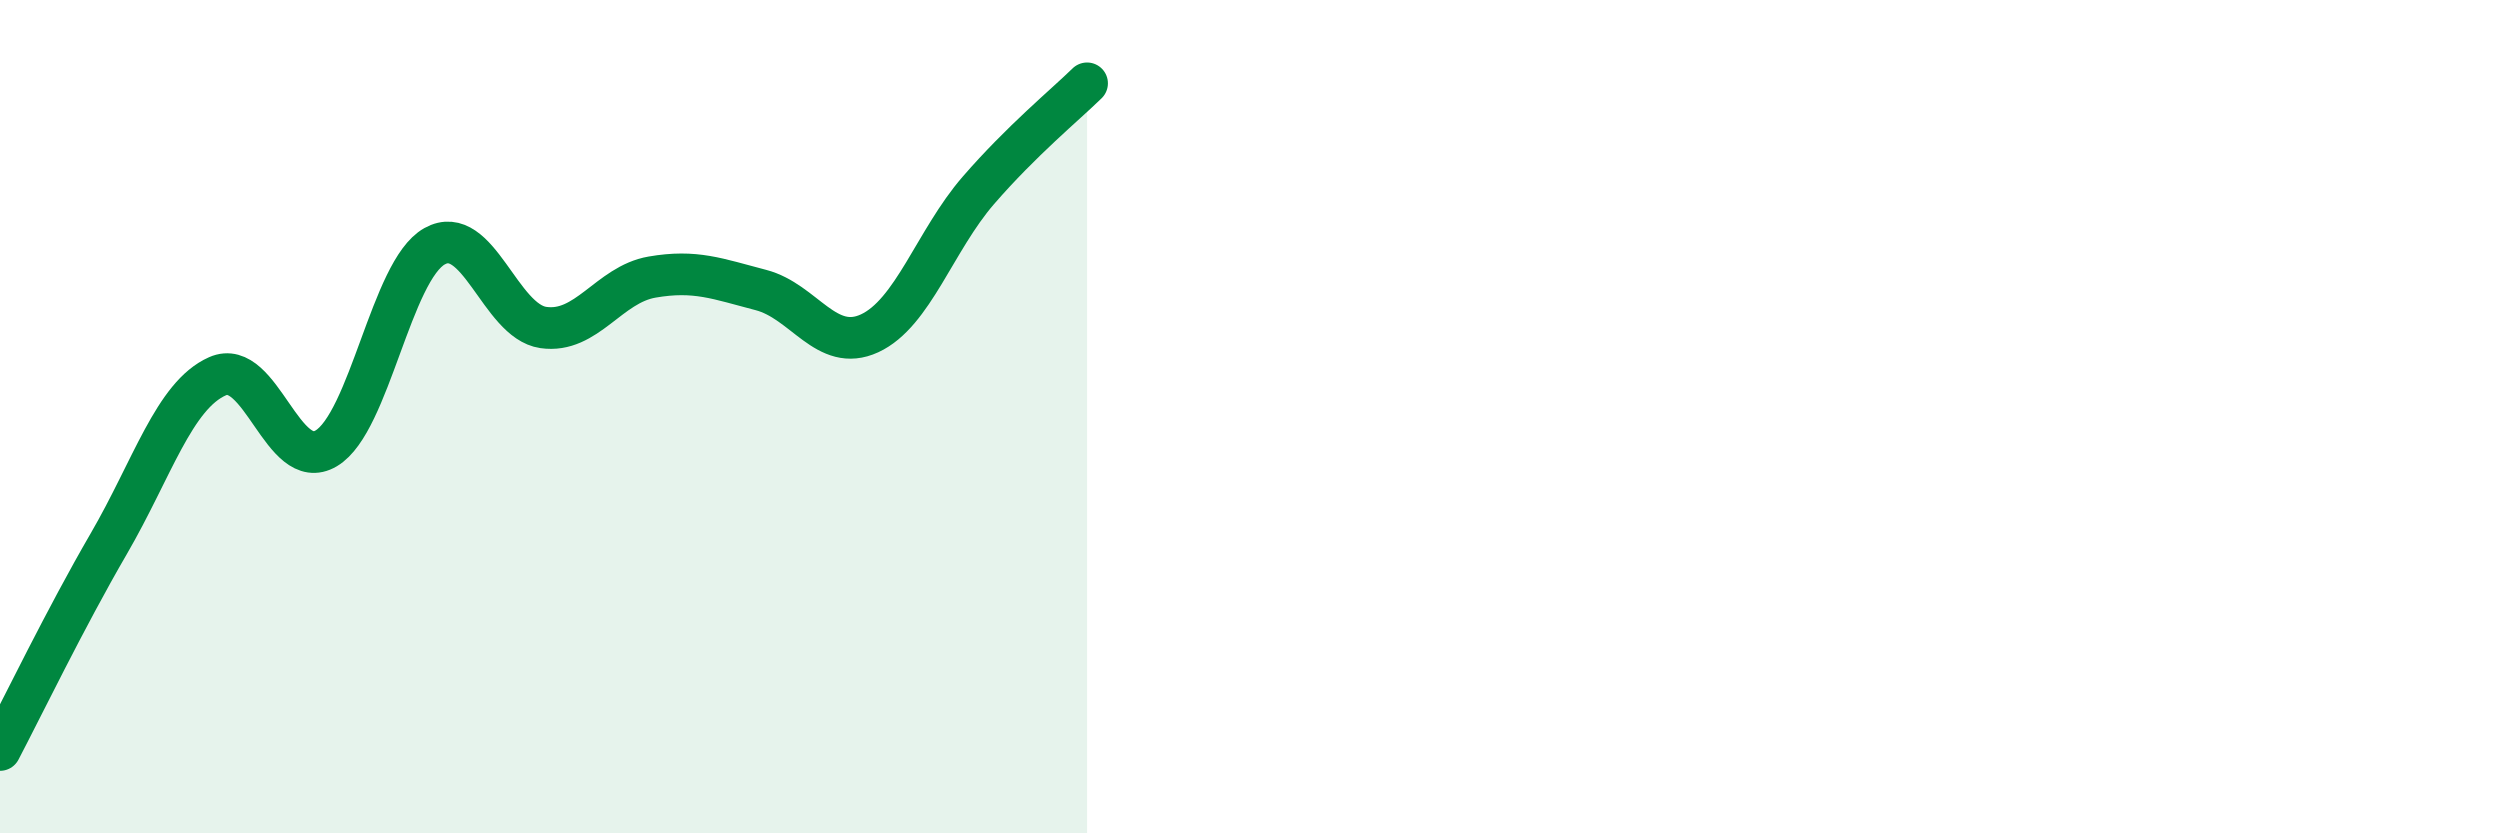
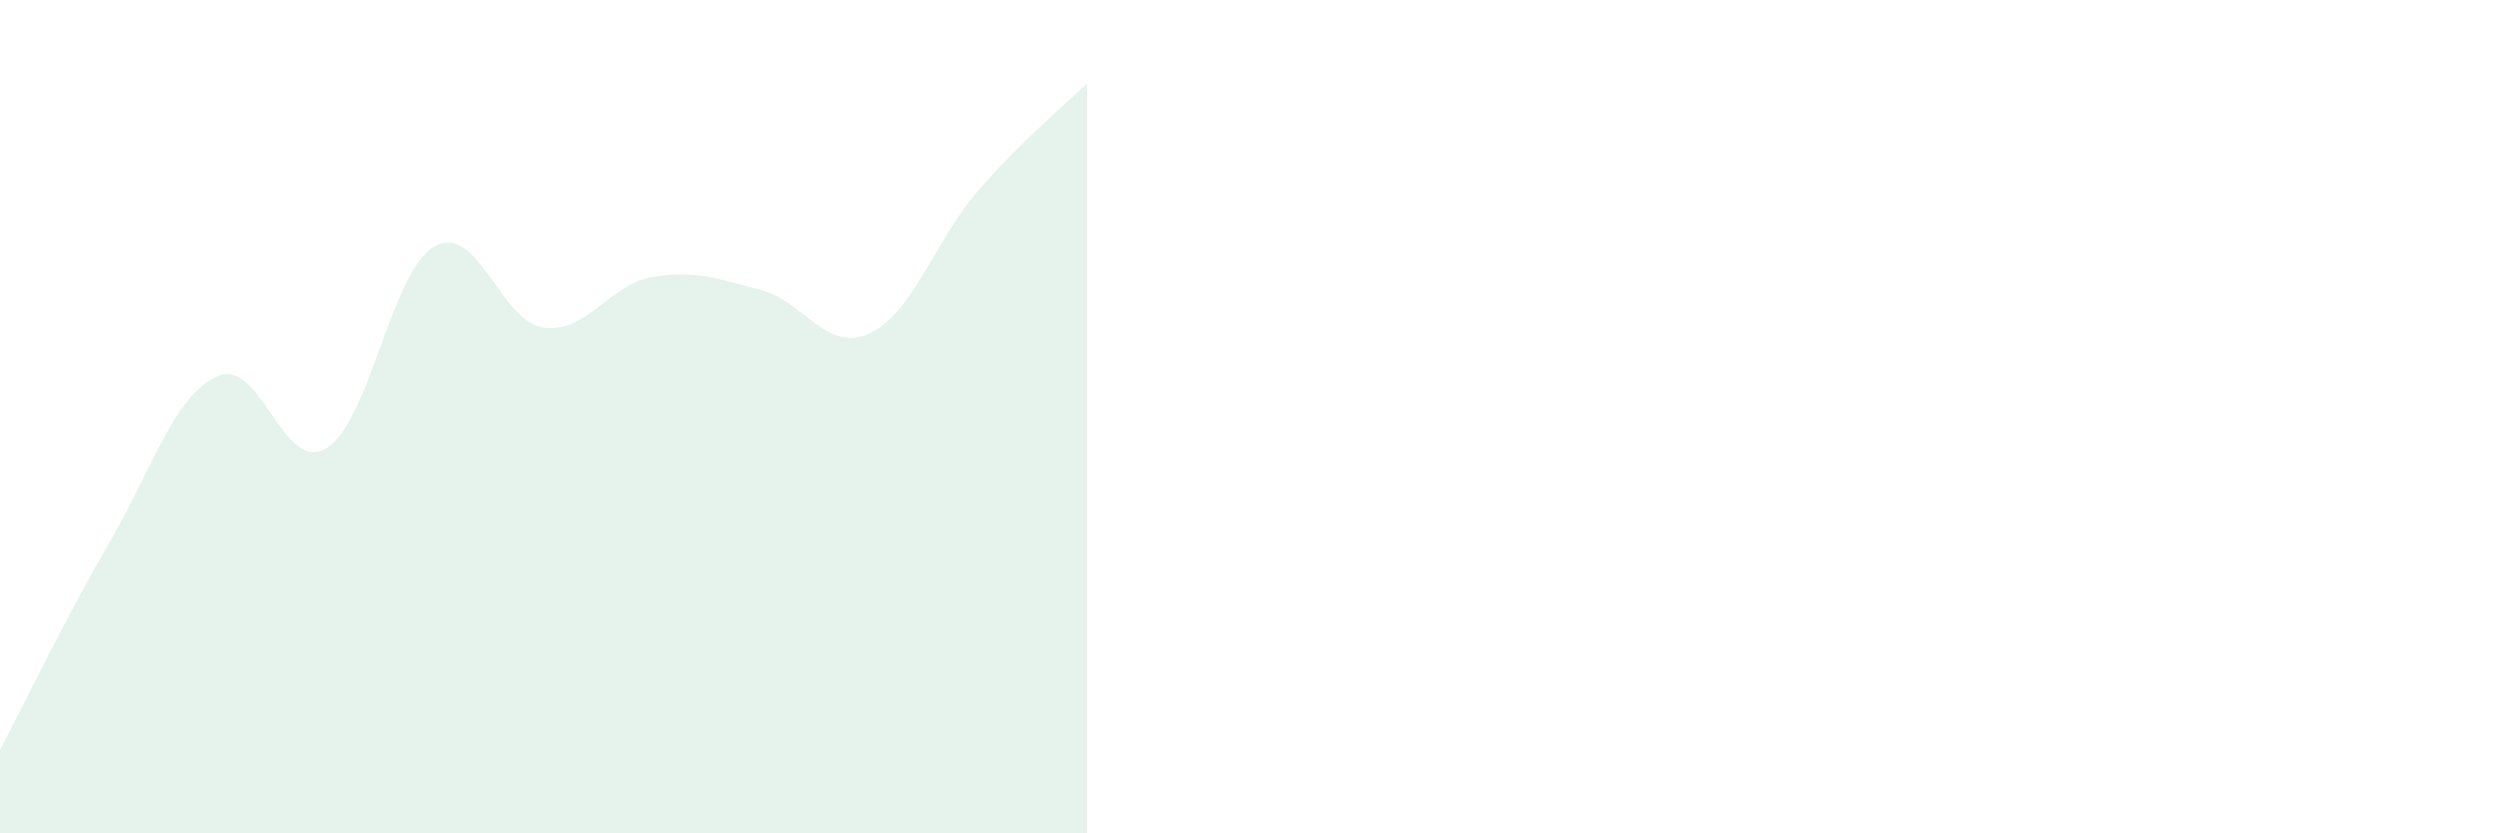
<svg xmlns="http://www.w3.org/2000/svg" width="60" height="20" viewBox="0 0 60 20">
  <path d="M 0,18 C 0.52,17.01 1.57,14.84 2.61,13.05 C 3.65,11.26 4.18,9.49 5.22,9.03 C 6.26,8.57 6.79,11.38 7.83,10.76 C 8.87,10.14 9.39,6.49 10.43,5.91 C 11.47,5.33 12,7.71 13.04,7.86 C 14.08,8.01 14.61,6.83 15.65,6.65 C 16.69,6.47 17.22,6.69 18.26,6.96 C 19.3,7.23 19.83,8.48 20.87,8 C 21.91,7.52 22.44,5.77 23.48,4.57 C 24.52,3.37 25.57,2.51 26.09,2L26.09 20L0 20Z" fill="#008740" opacity="0.1" stroke-linecap="round" stroke-linejoin="round" />
-   <path d="M 0,18 C 0.52,17.01 1.57,14.84 2.61,13.05 C 3.65,11.26 4.18,9.49 5.22,9.03 C 6.26,8.57 6.79,11.38 7.83,10.76 C 8.87,10.14 9.39,6.49 10.43,5.91 C 11.47,5.33 12,7.71 13.04,7.86 C 14.08,8.01 14.61,6.83 15.65,6.65 C 16.69,6.47 17.22,6.69 18.26,6.96 C 19.3,7.23 19.83,8.48 20.87,8 C 21.91,7.52 22.44,5.77 23.48,4.57 C 24.52,3.37 25.57,2.51 26.09,2" stroke="#008740" stroke-width="1" fill="none" stroke-linecap="round" stroke-linejoin="round" />
</svg>